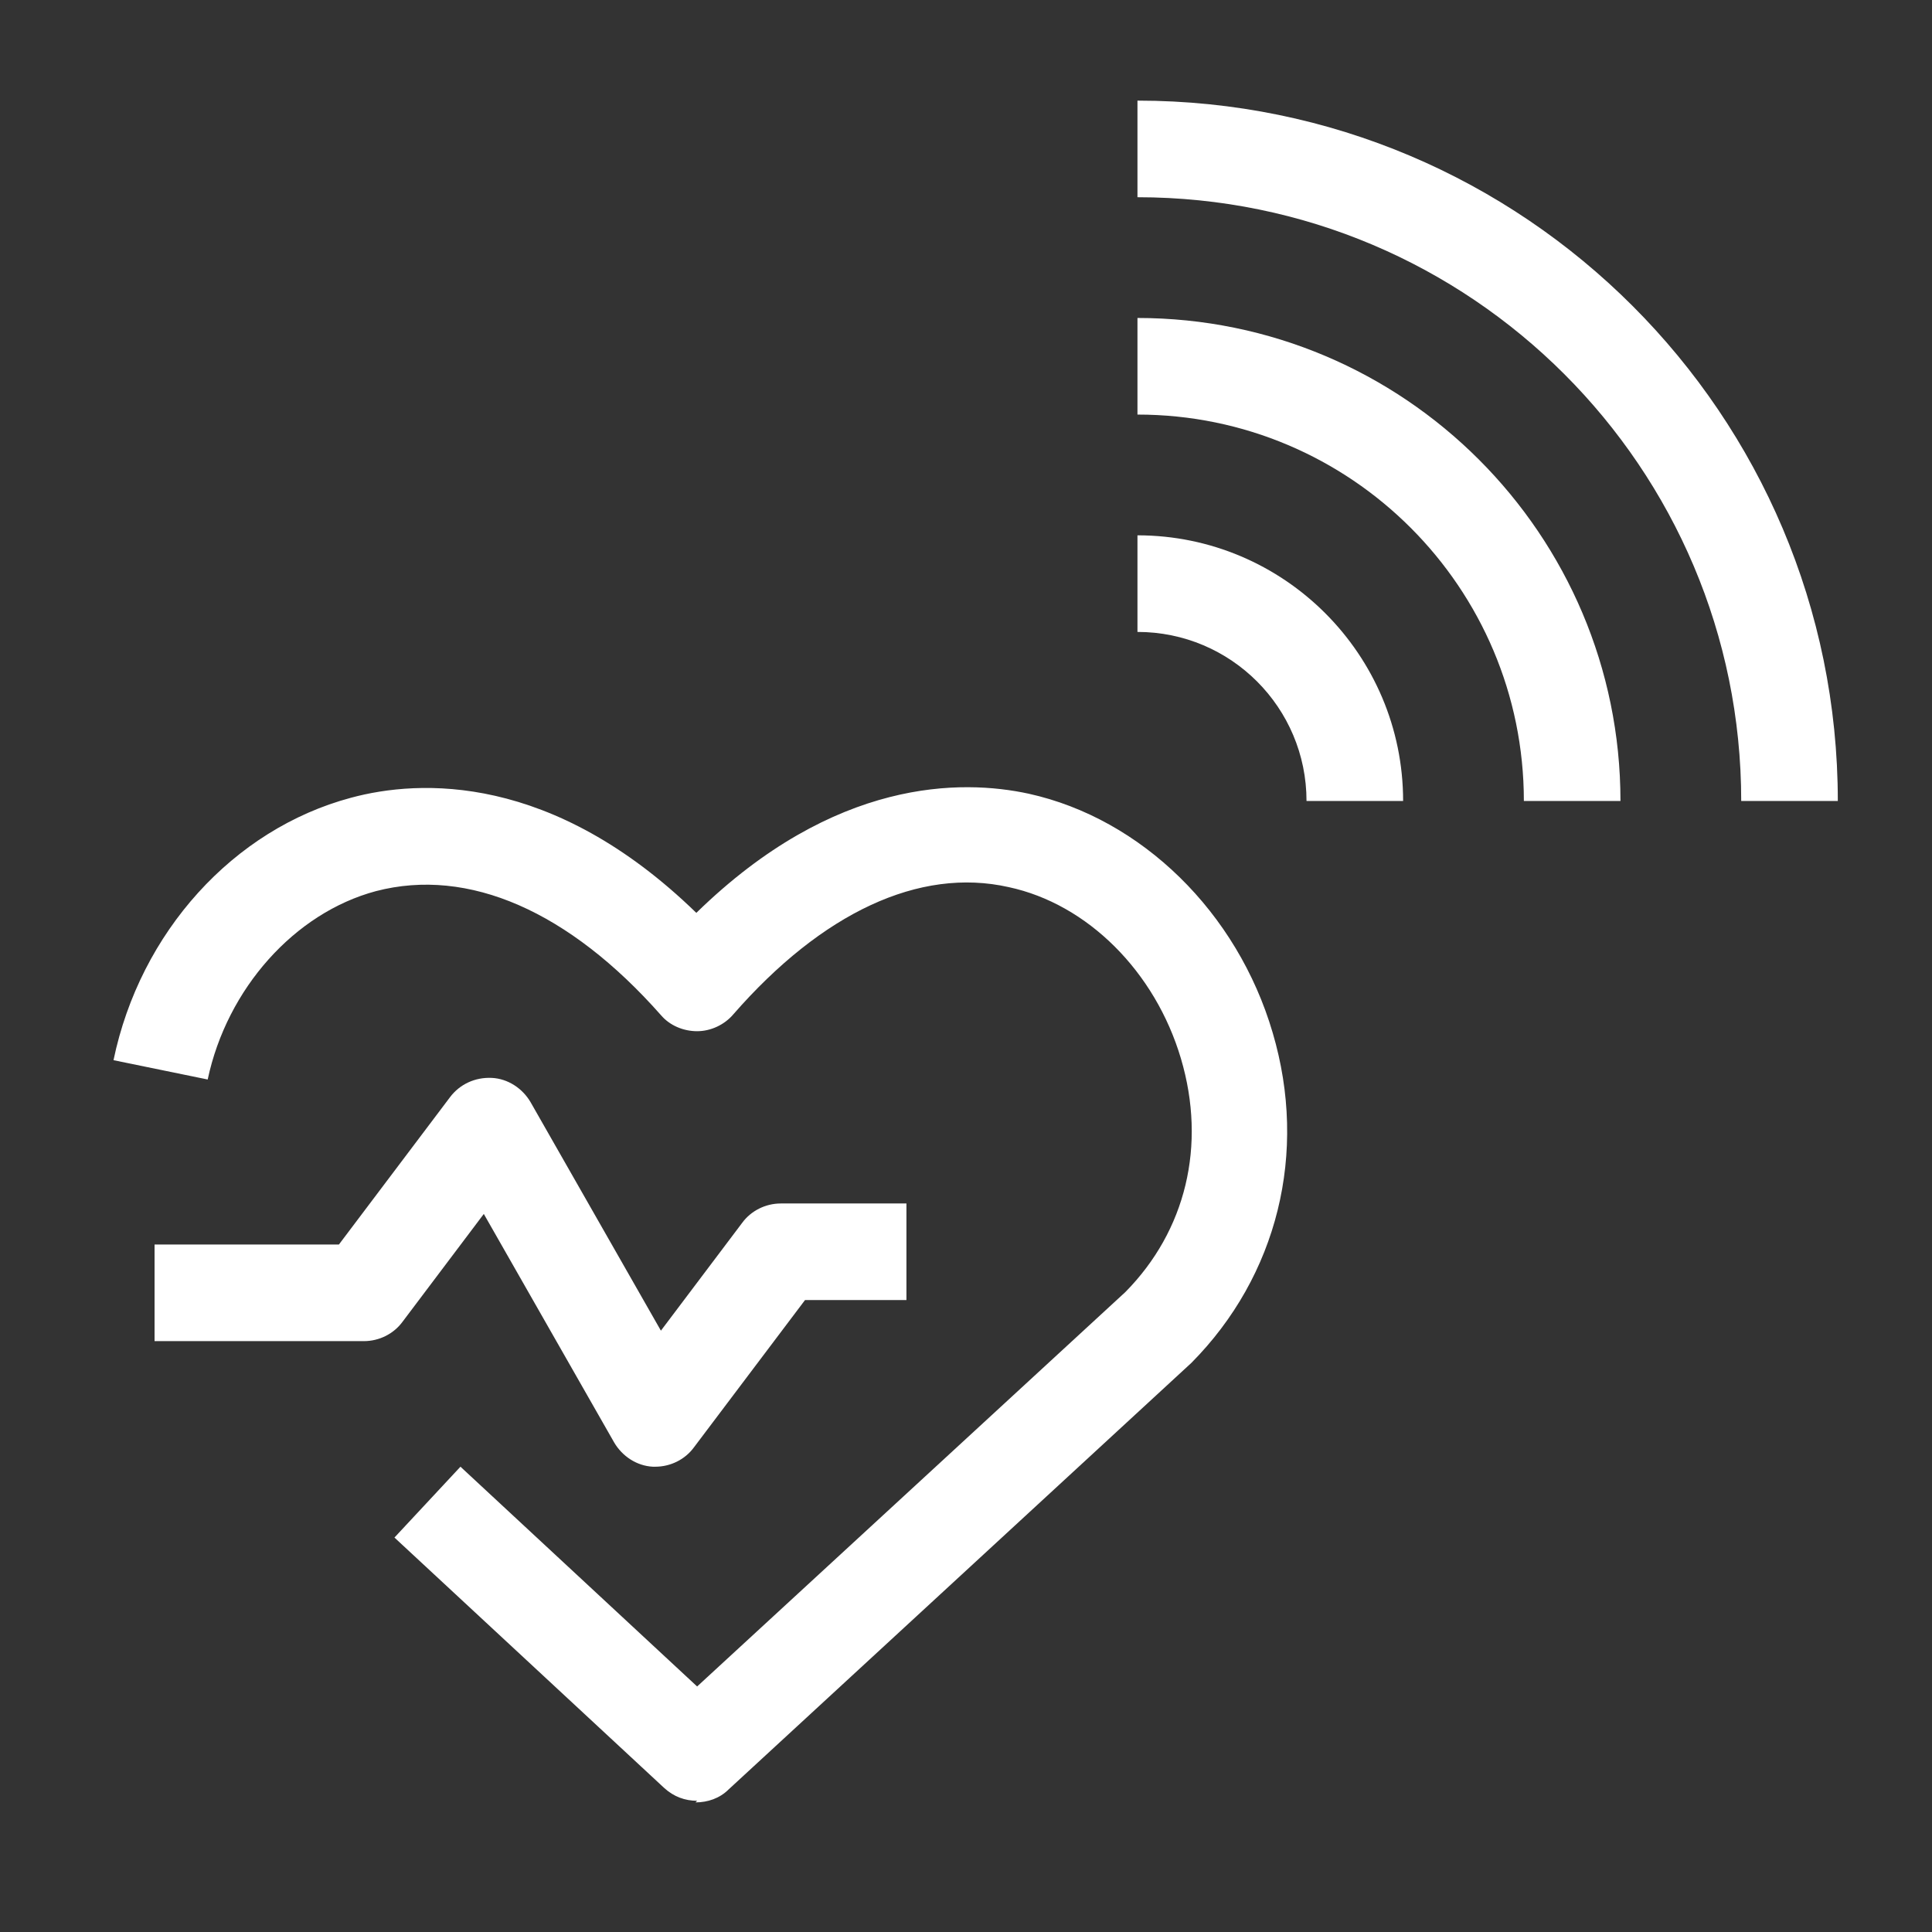
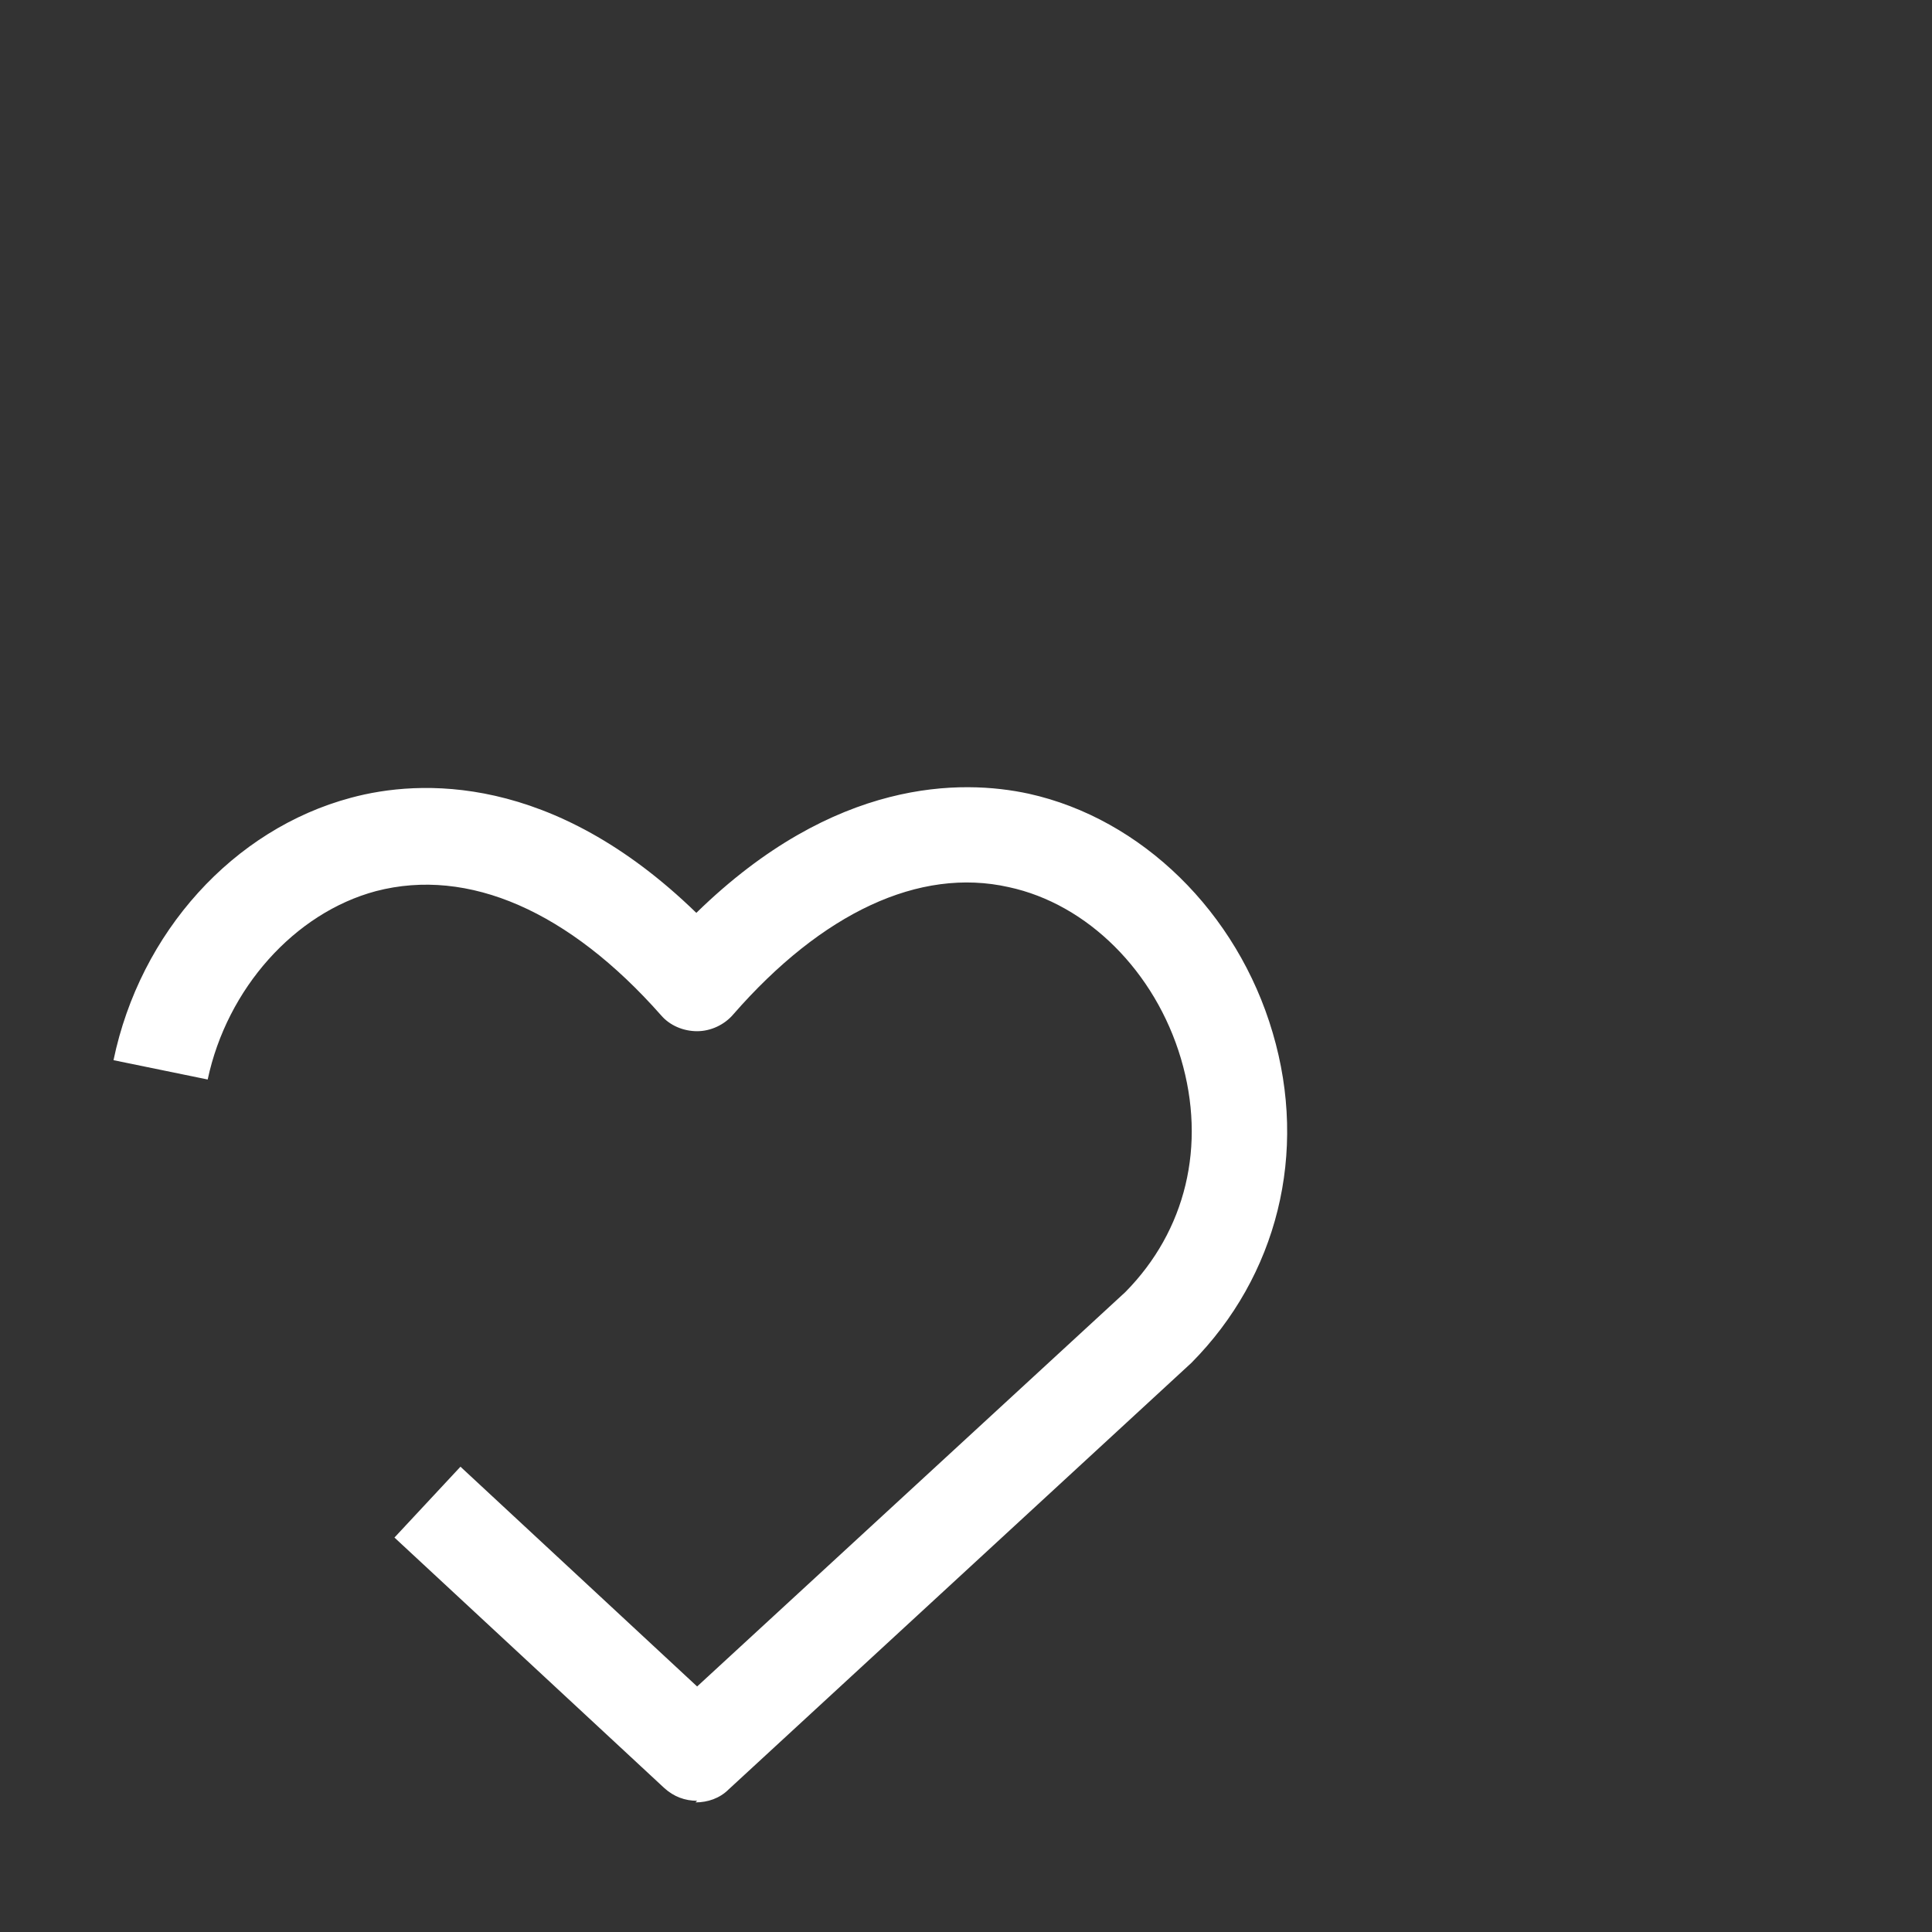
<svg xmlns="http://www.w3.org/2000/svg" id="OUTLINE" viewBox="0 0 24 24">
  <rect x="0" y="0" width="24" height="24" fill="#333333" stroke="none" />
  <defs>
    <style>
      .cls-1 {
        fill: #fff;
      }
    </style>
  </defs>
  <g>
-     <path class="cls-1" d="m17.43,9.95h-1.2c0-1.16-.94-2.1-2.1-2.1v-1.2c1.82,0,3.3,1.48,3.3,3.3Z" />
-     <path class="cls-1" d="m20.13,9.95h-1.2c0-2.65-2.15-4.8-4.8-4.8v-1.2c3.31,0,6,2.69,6,6Z" />
-     <path class="cls-1" d="m22.83,9.95h-1.2c0-4.14-3.36-7.5-7.5-7.5v-1.2c4.8,0,8.7,3.9,8.7,8.7Z" />
-   </g>
+     </g>
  <g>
    <path class="cls-1" d="m8.66,22.37c-.15,0-.29-.05-.41-.16l-3.35-3.11.82-.88,2.94,2.73,5.32-4.9c.75-.76,1.01-1.82.69-2.9-.32-1.08-1.16-1.92-2.14-2.13-1.11-.25-2.32.32-3.42,1.58-.11.13-.28.21-.45.21h0c-.17,0-.34-.07-.45-.2-1.14-1.29-2.39-1.84-3.54-1.54-1.01.27-1.85,1.21-2.09,2.34l-1.17-.24c.33-1.59,1.49-2.87,2.95-3.26.85-.23,2.5-.31,4.29,1.43,1.72-1.68,3.3-1.66,4.13-1.48,1.4.31,2.59,1.47,3.03,2.97.44,1.49.06,3.02-1.01,4.1l-5.75,5.3c-.11.11-.26.16-.41.16Z" />
-     <path class="cls-1" d="m8.15,18.22s-.02,0-.04,0c-.2-.01-.38-.13-.48-.3l-1.62-2.84-1.01,1.34c-.11.15-.29.24-.48.24H1.92v-1.2h2.29l1.38-1.83c.12-.16.31-.25.52-.24.2.01.38.13.48.3l1.62,2.84,1.01-1.34c.11-.15.29-.24.48-.24h1.56v1.2h-1.26l-1.38,1.83c-.11.15-.29.24-.48.24Z" />
  </g>
</svg>